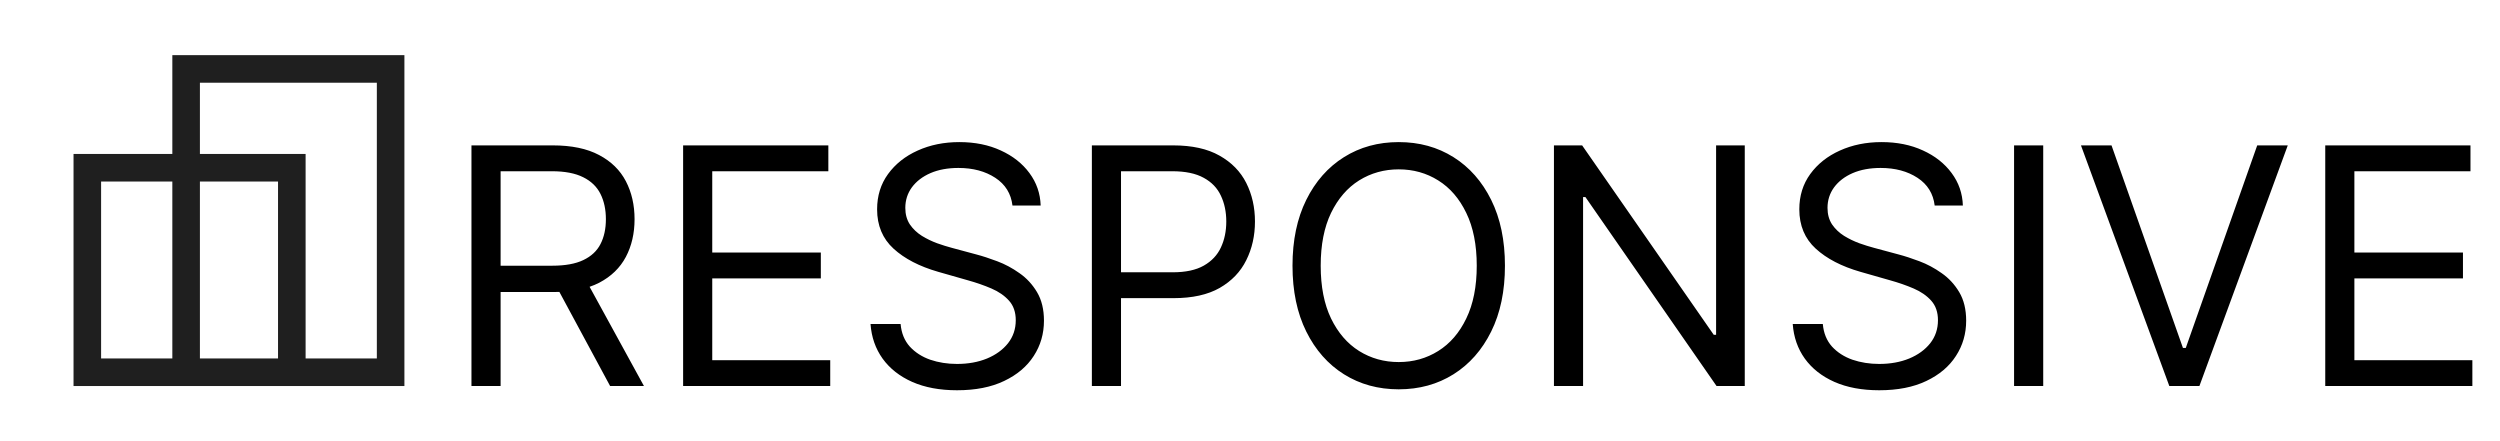
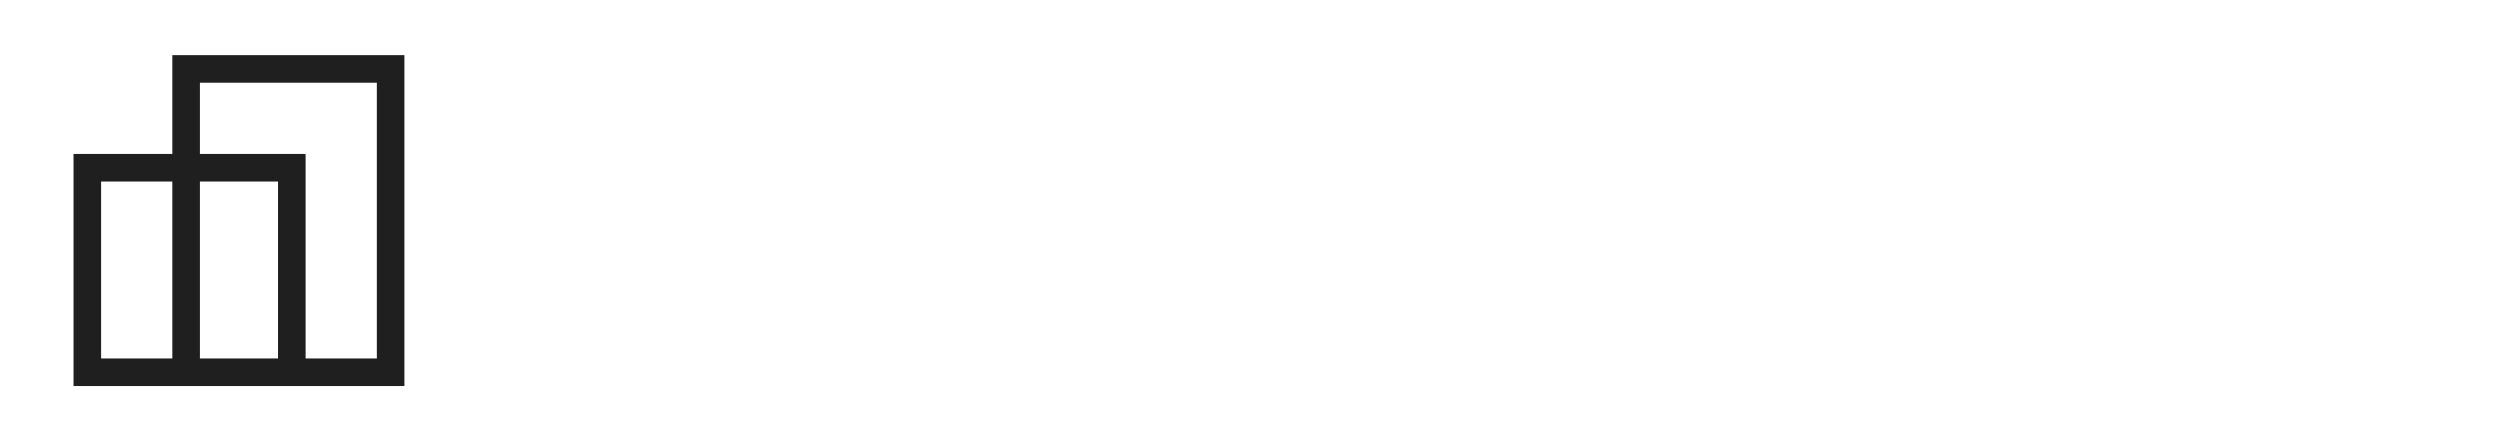
<svg xmlns="http://www.w3.org/2000/svg" width="272" height="48" viewBox="0 0 272 48" fill="none">
-   <path d="M8 42V16.75H18.75V6H44V42H8ZM33.25 39H41V9H21.75V16.75H33.25V39ZM21.75 39H30.25V19.75H21.75V39ZM11 39H18.75V19.75H11V39Z" fill="#1F1F1F" />
-   <path d="M51.295 42V15.818H60.142C62.188 15.818 63.867 16.168 65.179 16.866C66.492 17.557 67.463 18.507 68.094 19.717C68.724 20.928 69.04 22.304 69.04 23.847C69.04 25.389 68.724 26.757 68.094 27.95C67.463 29.143 66.496 30.081 65.192 30.763C63.888 31.436 62.222 31.773 60.193 31.773H53.034V28.909H60.091C61.489 28.909 62.614 28.704 63.466 28.296C64.327 27.886 64.949 27.307 65.332 26.557C65.724 25.798 65.921 24.895 65.921 23.847C65.921 22.798 65.724 21.882 65.332 21.098C64.94 20.314 64.314 19.709 63.453 19.283C62.592 18.848 61.455 18.631 60.04 18.631H54.466V42H51.295ZM63.619 30.239L70.062 42H66.381L60.04 30.239H63.619ZM74.323 42V15.818H90.124V18.631H77.493V27.477H89.306V30.29H77.493V39.188H90.329V42H74.323ZM110.157 22.364C110.003 21.068 109.381 20.062 108.29 19.347C107.199 18.631 105.861 18.273 104.276 18.273C103.117 18.273 102.103 18.46 101.233 18.835C100.373 19.21 99.699 19.726 99.213 20.382C98.736 21.038 98.498 21.784 98.498 22.619C98.498 23.318 98.664 23.919 98.996 24.422C99.337 24.916 99.772 25.329 100.3 25.662C100.828 25.986 101.382 26.254 101.962 26.467C102.542 26.672 103.074 26.838 103.56 26.966L106.219 27.682C106.901 27.861 107.659 28.108 108.495 28.423C109.338 28.739 110.144 29.169 110.911 29.715C111.686 30.251 112.326 30.942 112.828 31.785C113.331 32.629 113.583 33.665 113.583 34.892C113.583 36.307 113.212 37.585 112.471 38.727C111.738 39.869 110.664 40.777 109.249 41.45C107.843 42.124 106.134 42.46 104.123 42.46C102.248 42.46 100.624 42.158 99.252 41.553C97.888 40.947 96.814 40.104 96.03 39.021C95.255 37.939 94.816 36.682 94.713 35.25H97.986C98.071 36.239 98.404 37.057 98.983 37.705C99.571 38.344 100.313 38.821 101.208 39.136C102.111 39.443 103.083 39.597 104.123 39.597C105.333 39.597 106.419 39.401 107.382 39.008C108.346 38.608 109.108 38.054 109.671 37.347C110.233 36.631 110.515 35.795 110.515 34.841C110.515 33.972 110.272 33.264 109.786 32.719C109.3 32.173 108.661 31.73 107.868 31.389C107.076 31.048 106.219 30.75 105.299 30.494L102.077 29.574C100.032 28.986 98.412 28.146 97.219 27.055C96.026 25.965 95.429 24.537 95.429 22.773C95.429 21.307 95.826 20.028 96.618 18.938C97.419 17.838 98.493 16.986 99.84 16.381C101.195 15.767 102.708 15.46 104.378 15.46C106.066 15.46 107.566 15.763 108.878 16.368C110.191 16.965 111.23 17.783 111.998 18.822C112.773 19.862 113.182 21.043 113.225 22.364H110.157ZM118.795 42V15.818H127.642C129.696 15.818 131.375 16.189 132.679 16.93C133.991 17.663 134.963 18.656 135.594 19.909C136.224 21.162 136.54 22.56 136.54 24.102C136.54 25.645 136.224 27.047 135.594 28.308C134.972 29.57 134.009 30.575 132.705 31.325C131.401 32.067 129.73 32.438 127.693 32.438H121.352V29.625H127.591C128.997 29.625 130.126 29.382 130.979 28.896C131.831 28.41 132.449 27.754 132.832 26.928C133.224 26.092 133.42 25.151 133.42 24.102C133.42 23.054 133.224 22.116 132.832 21.29C132.449 20.463 131.827 19.815 130.966 19.347C130.105 18.869 128.963 18.631 127.54 18.631H121.966V42H118.795ZM163.738 28.909C163.738 31.671 163.239 34.057 162.242 36.068C161.245 38.08 159.877 39.631 158.138 40.722C156.4 41.812 154.414 42.358 152.181 42.358C149.948 42.358 147.962 41.812 146.224 40.722C144.485 39.631 143.117 38.08 142.12 36.068C141.123 34.057 140.624 31.671 140.624 28.909C140.624 26.148 141.123 23.761 142.12 21.75C143.117 19.739 144.485 18.188 146.224 17.097C147.962 16.006 149.948 15.46 152.181 15.46C154.414 15.46 156.4 16.006 158.138 17.097C159.877 18.188 161.245 19.739 162.242 21.75C163.239 23.761 163.738 26.148 163.738 28.909ZM160.67 28.909C160.67 26.642 160.29 24.729 159.532 23.169C158.782 21.609 157.763 20.429 156.477 19.628C155.198 18.827 153.766 18.426 152.181 18.426C150.596 18.426 149.16 18.827 147.873 19.628C146.594 20.429 145.576 21.609 144.817 23.169C144.067 24.729 143.692 26.642 143.692 28.909C143.692 31.176 144.067 33.09 144.817 34.649C145.576 36.209 146.594 37.389 147.873 38.19C149.16 38.992 150.596 39.392 152.181 39.392C153.766 39.392 155.198 38.992 156.477 38.19C157.763 37.389 158.782 36.209 159.532 34.649C160.29 33.09 160.67 31.176 160.67 28.909ZM189.83 15.818V42H186.762L172.495 21.443H172.239V42H169.069V15.818H172.137L186.455 36.426H186.711V15.818H189.83ZM210.493 22.364C210.339 21.068 209.717 20.062 208.626 19.347C207.535 18.631 206.197 18.273 204.612 18.273C203.453 18.273 202.439 18.46 201.569 18.835C200.708 19.21 200.035 19.726 199.549 20.382C199.072 21.038 198.833 21.784 198.833 22.619C198.833 23.318 199 23.919 199.332 24.422C199.673 24.916 200.108 25.329 200.636 25.662C201.164 25.986 201.718 26.254 202.298 26.467C202.877 26.672 203.41 26.838 203.896 26.966L206.555 27.682C207.237 27.861 207.995 28.108 208.831 28.423C209.674 28.739 210.48 29.169 211.247 29.715C212.022 30.251 212.662 30.942 213.164 31.785C213.667 32.629 213.919 33.665 213.919 34.892C213.919 36.307 213.548 37.585 212.806 38.727C212.074 39.869 211 40.777 209.585 41.45C208.179 42.124 206.47 42.46 204.458 42.46C202.583 42.46 200.96 42.158 199.588 41.553C198.224 40.947 197.15 40.104 196.366 39.021C195.591 37.939 195.152 36.682 195.049 35.25H198.322C198.407 36.239 198.74 37.057 199.319 37.705C199.907 38.344 200.649 38.821 201.544 39.136C202.447 39.443 203.419 39.597 204.458 39.597C205.669 39.597 206.755 39.401 207.718 39.008C208.681 38.608 209.444 38.054 210.007 37.347C210.569 36.631 210.85 35.795 210.85 34.841C210.85 33.972 210.608 33.264 210.122 32.719C209.636 32.173 208.997 31.73 208.204 31.389C207.412 31.048 206.555 30.75 205.635 30.494L202.413 29.574C200.368 28.986 198.748 28.146 197.555 27.055C196.362 25.965 195.765 24.537 195.765 22.773C195.765 21.307 196.162 20.028 196.954 18.938C197.755 17.838 198.829 16.986 200.176 16.381C201.531 15.767 203.044 15.46 204.714 15.46C206.402 15.46 207.902 15.763 209.214 16.368C210.527 16.965 211.566 17.783 212.333 18.822C213.109 19.862 213.518 21.043 213.561 22.364H210.493ZM222.302 15.818V42H219.131V15.818H222.302ZM229.733 15.818L237.505 37.858H237.812L245.585 15.818H248.909L239.295 42H236.022L226.409 15.818H229.733ZM252.987 42V15.818H268.788V18.631H256.157V27.477H267.97V30.29H256.157V39.188H268.993V42H252.987Z" fill="black" />
+   <path d="M8 42V16.75H18.75V6H44V42H8ZM33.25 39H41V9H21.75V16.75H33.25V39ZM21.75 39H30.25V19.75H21.75V39ZM11 39H18.75V19.75H11V39" fill="#1F1F1F" />
</svg>